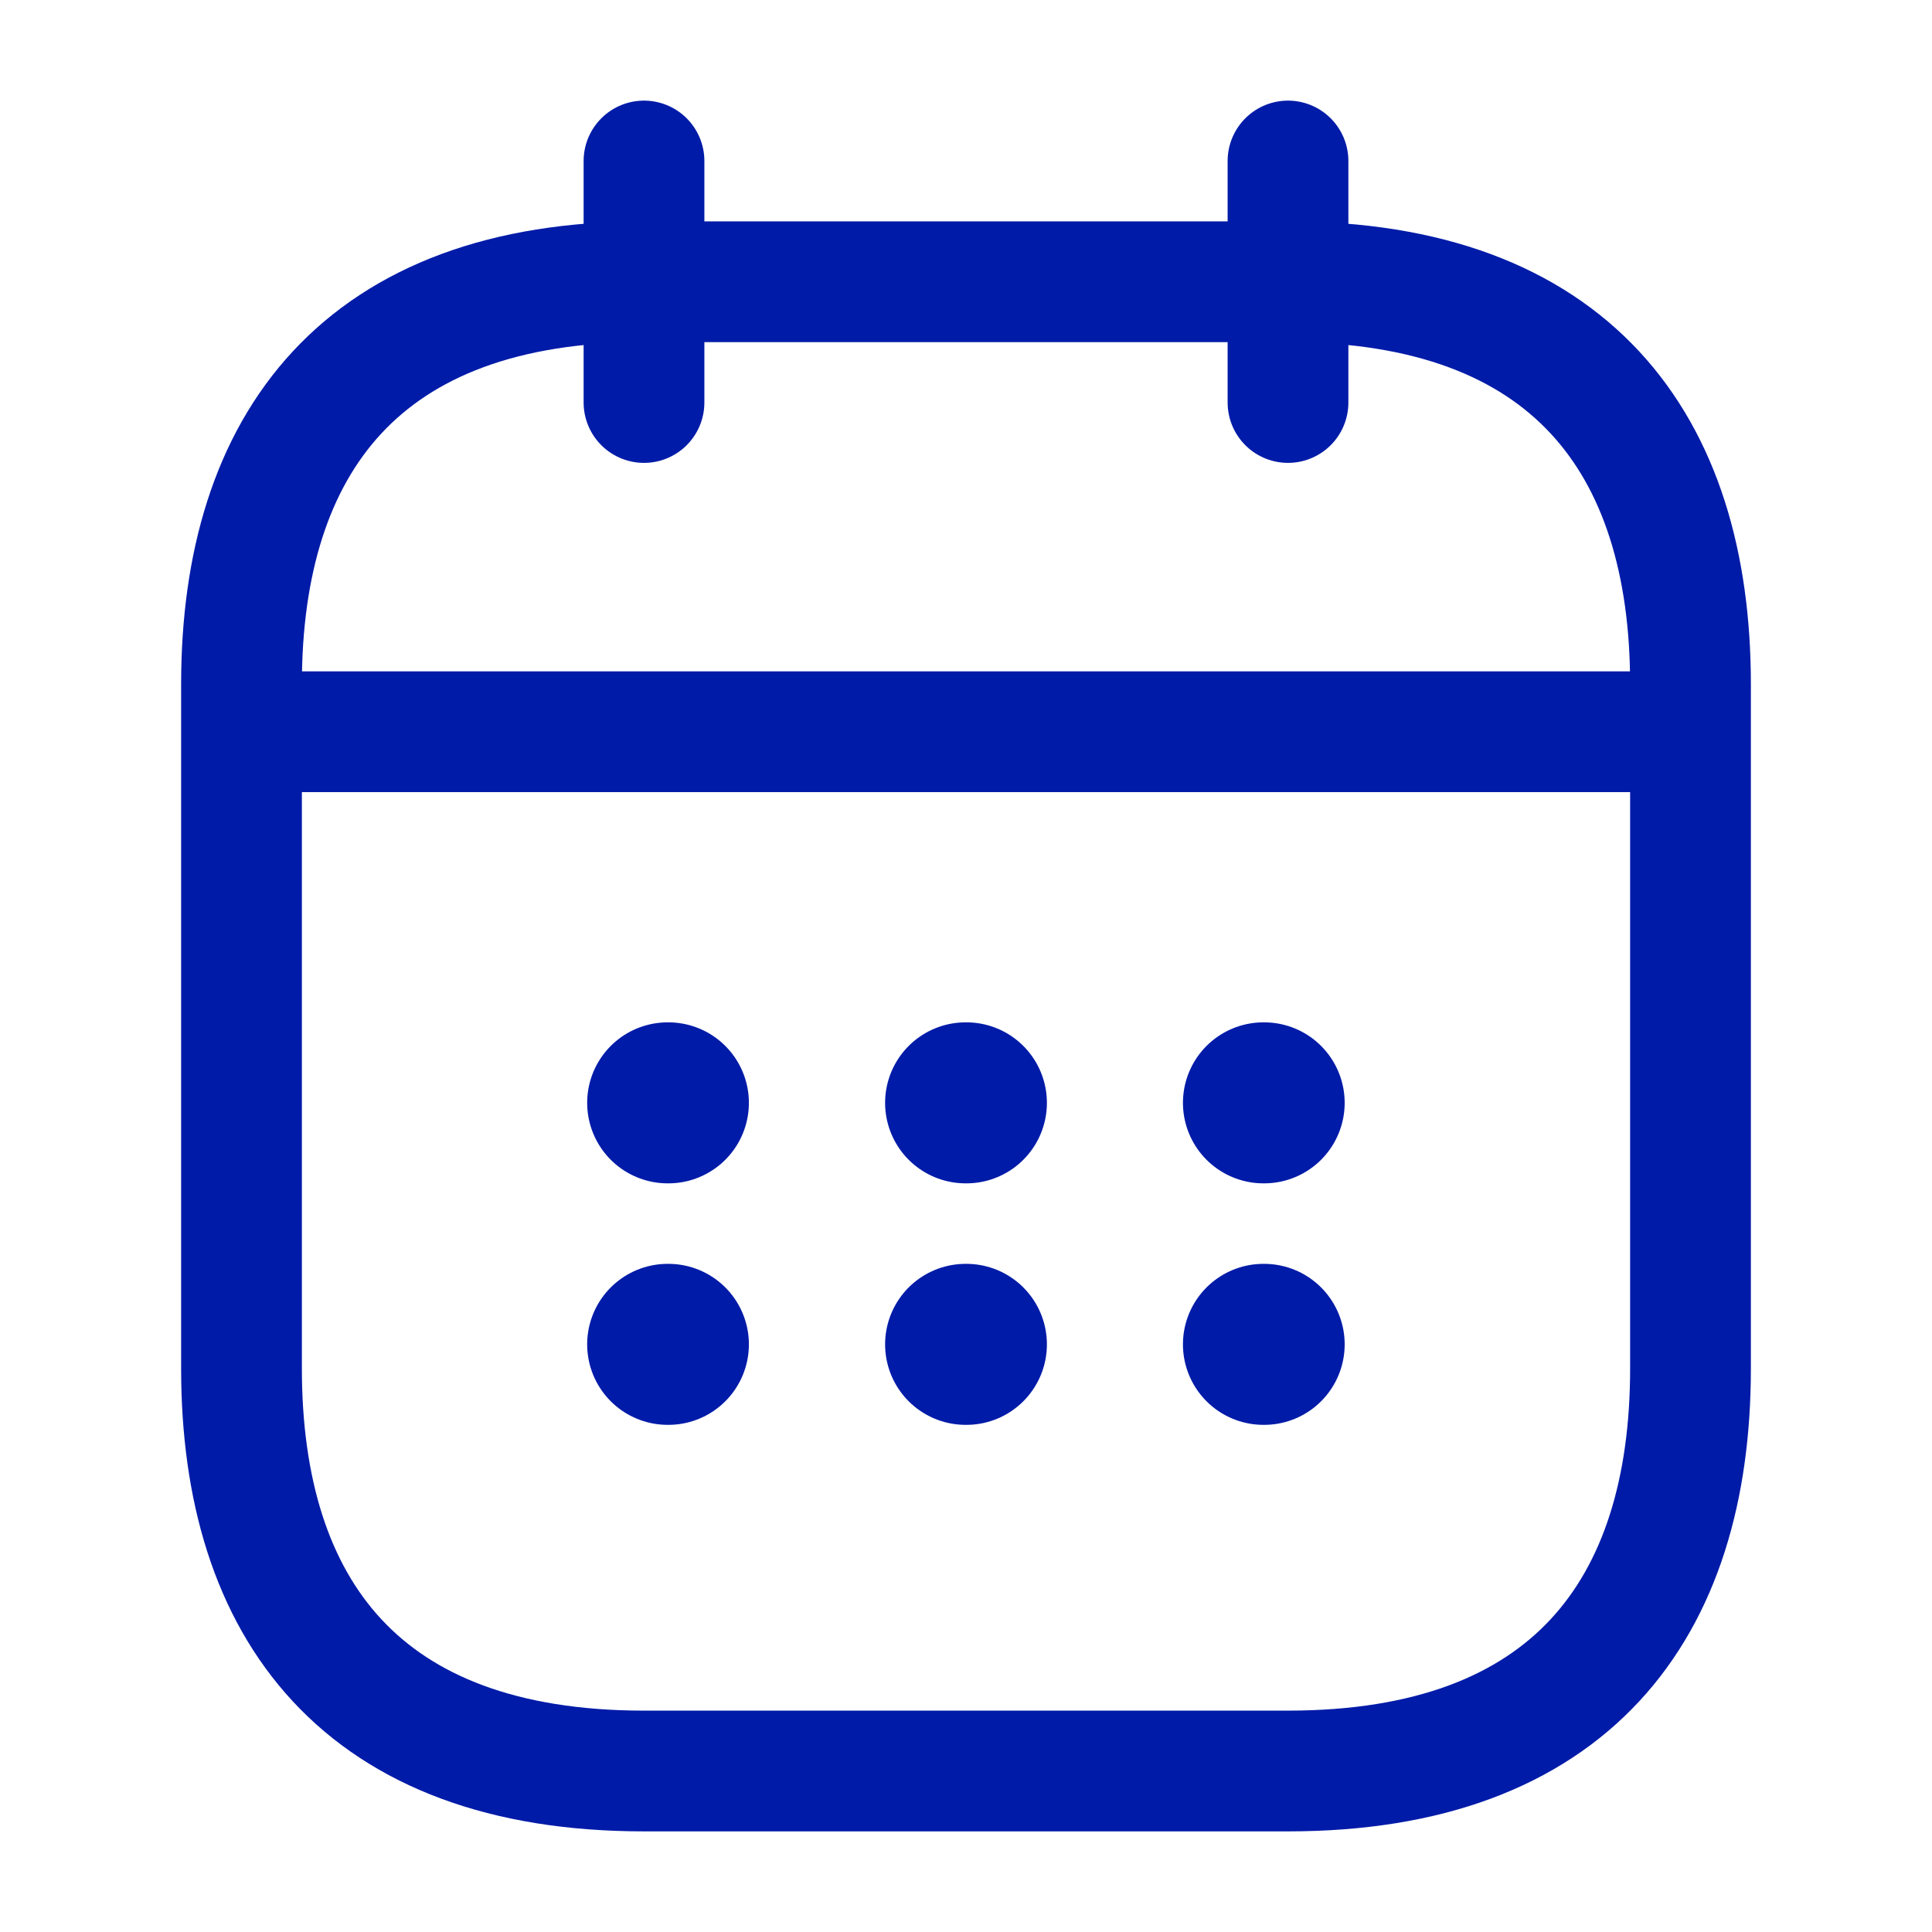
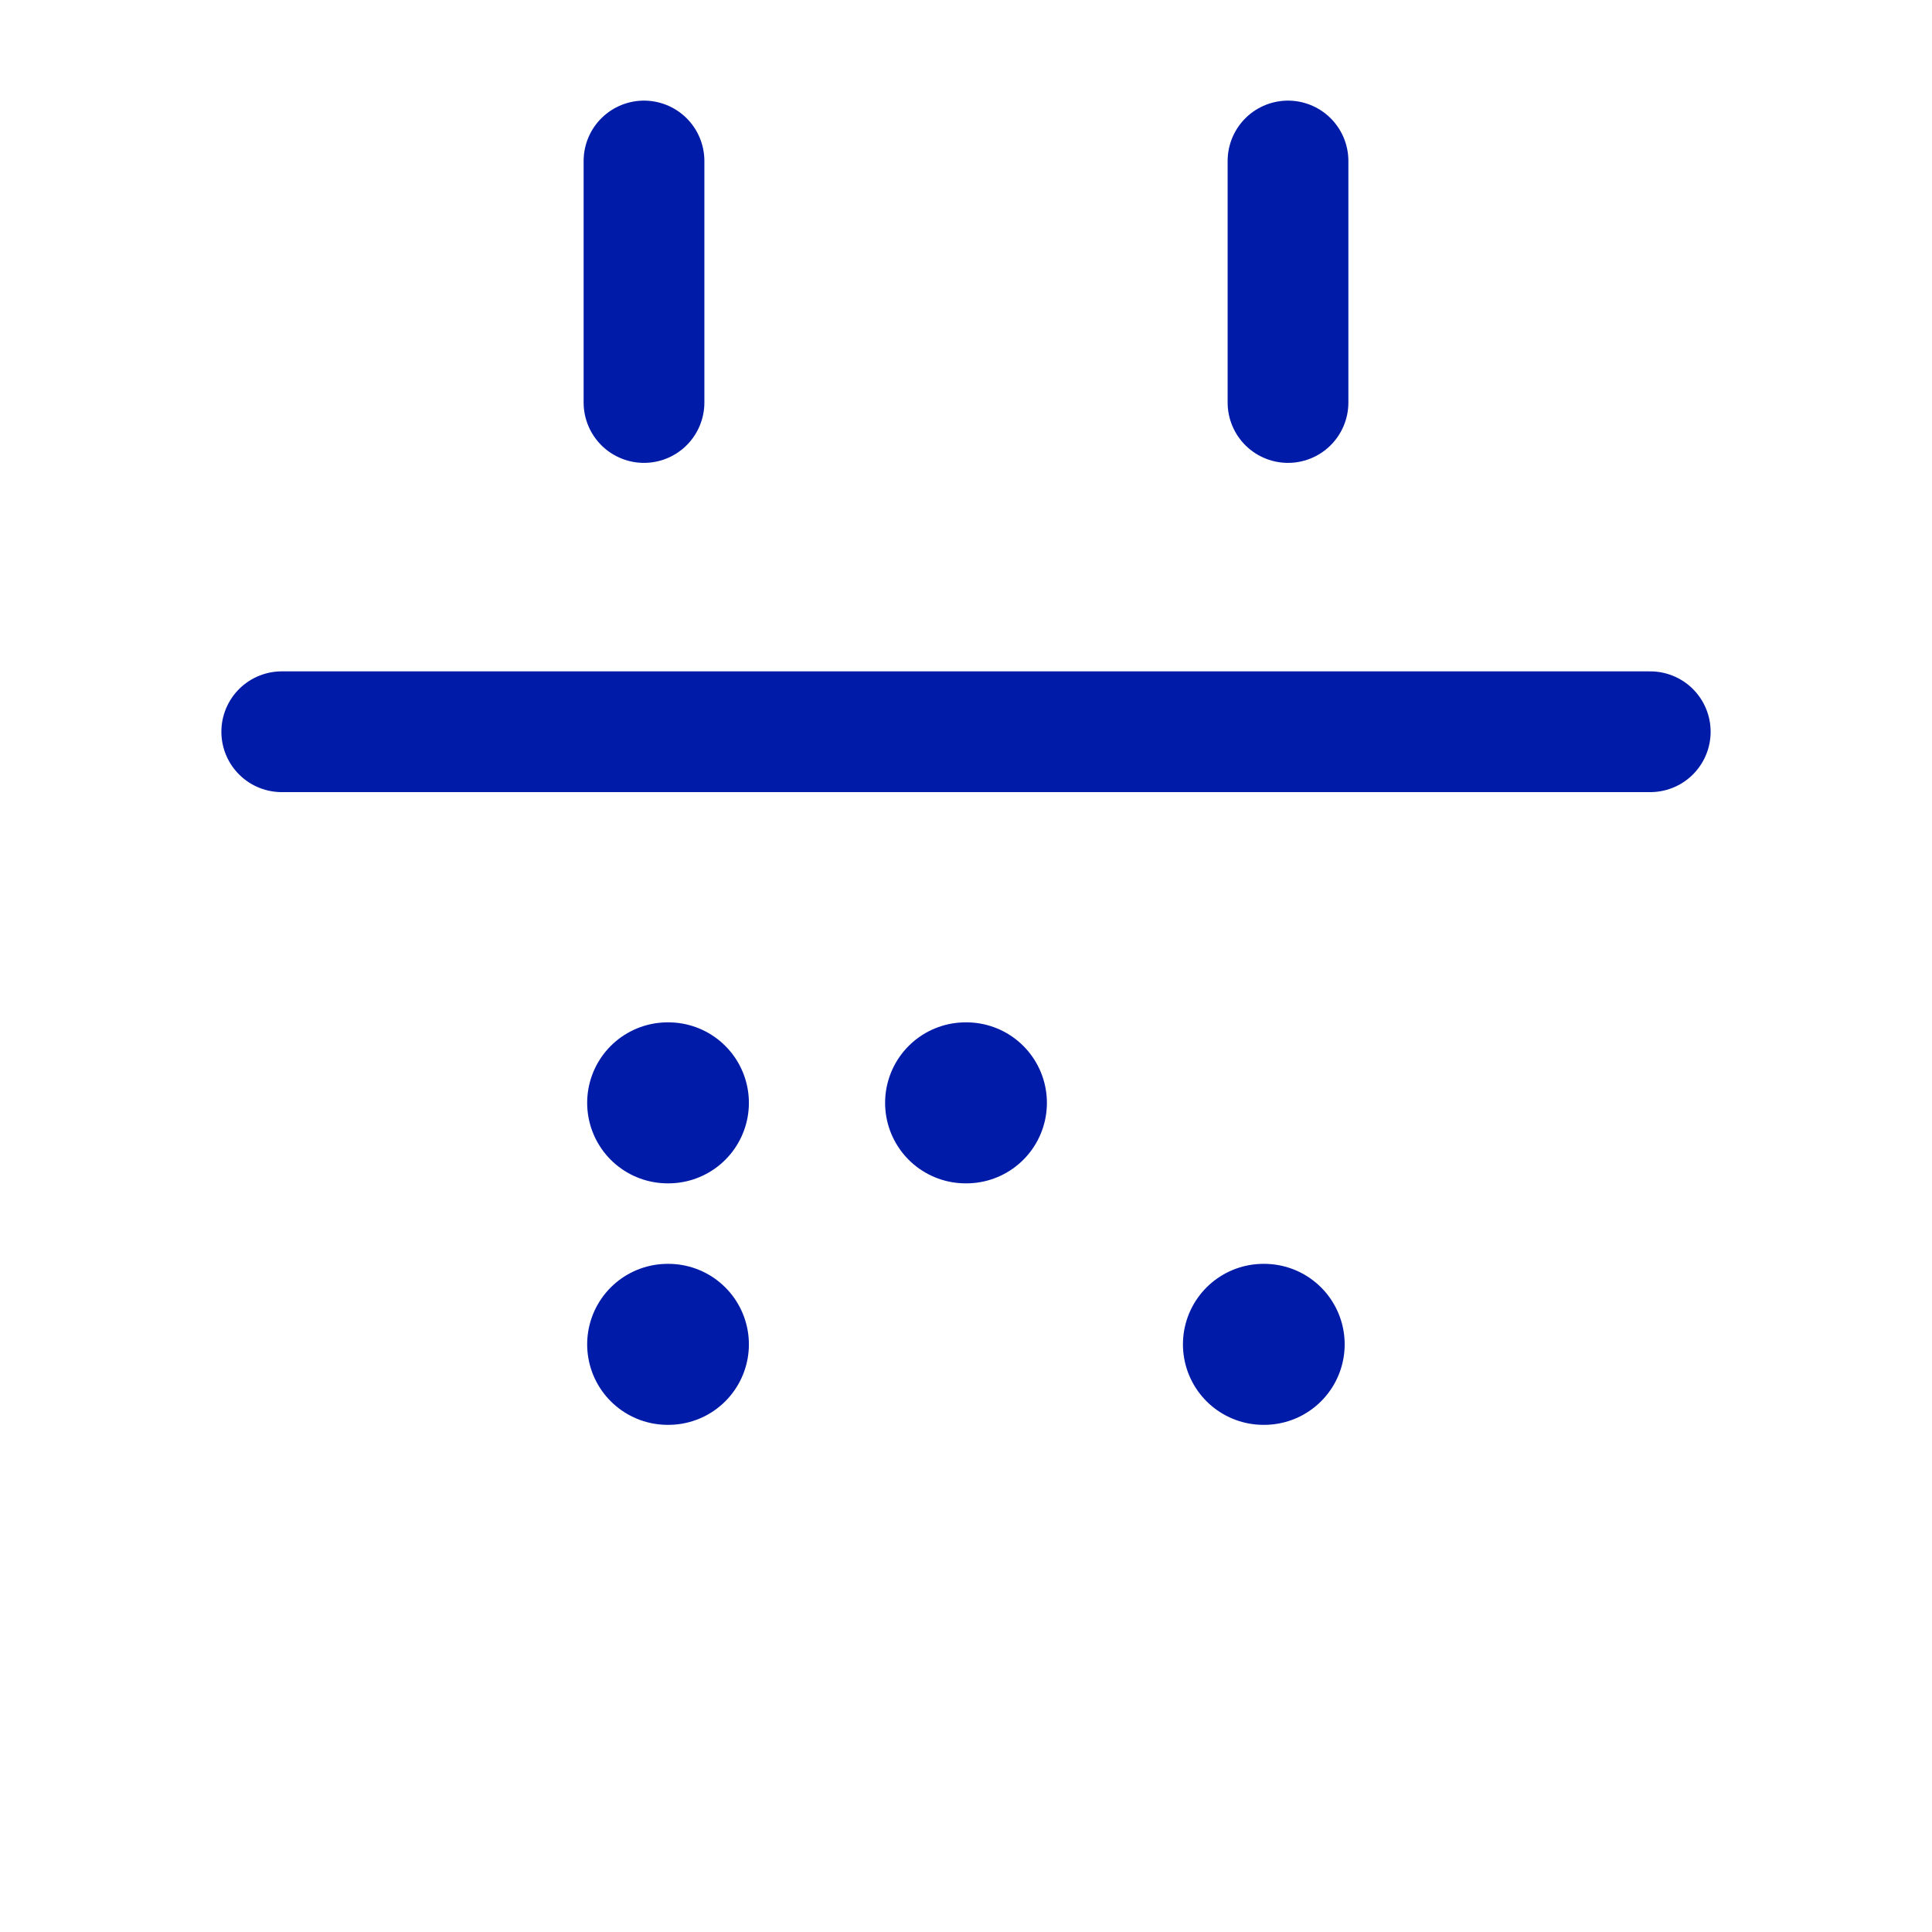
<svg xmlns="http://www.w3.org/2000/svg" width="24" height="24" viewBox="0 0 24 24" fill="none">
  <path d="M8 2V5" stroke="#001BA8" stroke-width="1.5" stroke-miterlimit="10" stroke-linecap="round" stroke-linejoin="round" />
  <path d="M16 2V5" stroke="#001BA8" stroke-width="1.5" stroke-miterlimit="10" stroke-linecap="round" stroke-linejoin="round" />
  <path d="M3.5 9.09H20.5" stroke="#001BA8" stroke-width="1.5" stroke-miterlimit="10" stroke-linecap="round" stroke-linejoin="round" />
-   <path d="M21 8.5V17C21 20 19.5 22 16 22H8C4.5 22 3 20 3 17V8.5C3 5.5 4.5 3.5 8 3.5H16C19.5 3.5 21 5.5 21 8.5Z" stroke="#001BA8" stroke-width="1.5" stroke-miterlimit="10" stroke-linecap="round" stroke-linejoin="round" />
-   <path d="M15.695 13.7H15.704" stroke="#001BA8" stroke-width="2" stroke-linecap="round" stroke-linejoin="round" />
  <path d="M15.695 16.7H15.704" stroke="#001BA8" stroke-width="2" stroke-linecap="round" stroke-linejoin="round" />
  <path d="M11.995 13.7H12.005" stroke="#001BA8" stroke-width="2" stroke-linecap="round" stroke-linejoin="round" />
-   <path d="M11.995 16.7H12.005" stroke="#001BA8" stroke-width="2" stroke-linecap="round" stroke-linejoin="round" />
  <path d="M8.294 13.7H8.303" stroke="#001BA8" stroke-width="2" stroke-linecap="round" stroke-linejoin="round" />
  <path d="M8.294 16.7H8.303" stroke="#001BA8" stroke-width="2" stroke-linecap="round" stroke-linejoin="round" />
</svg>